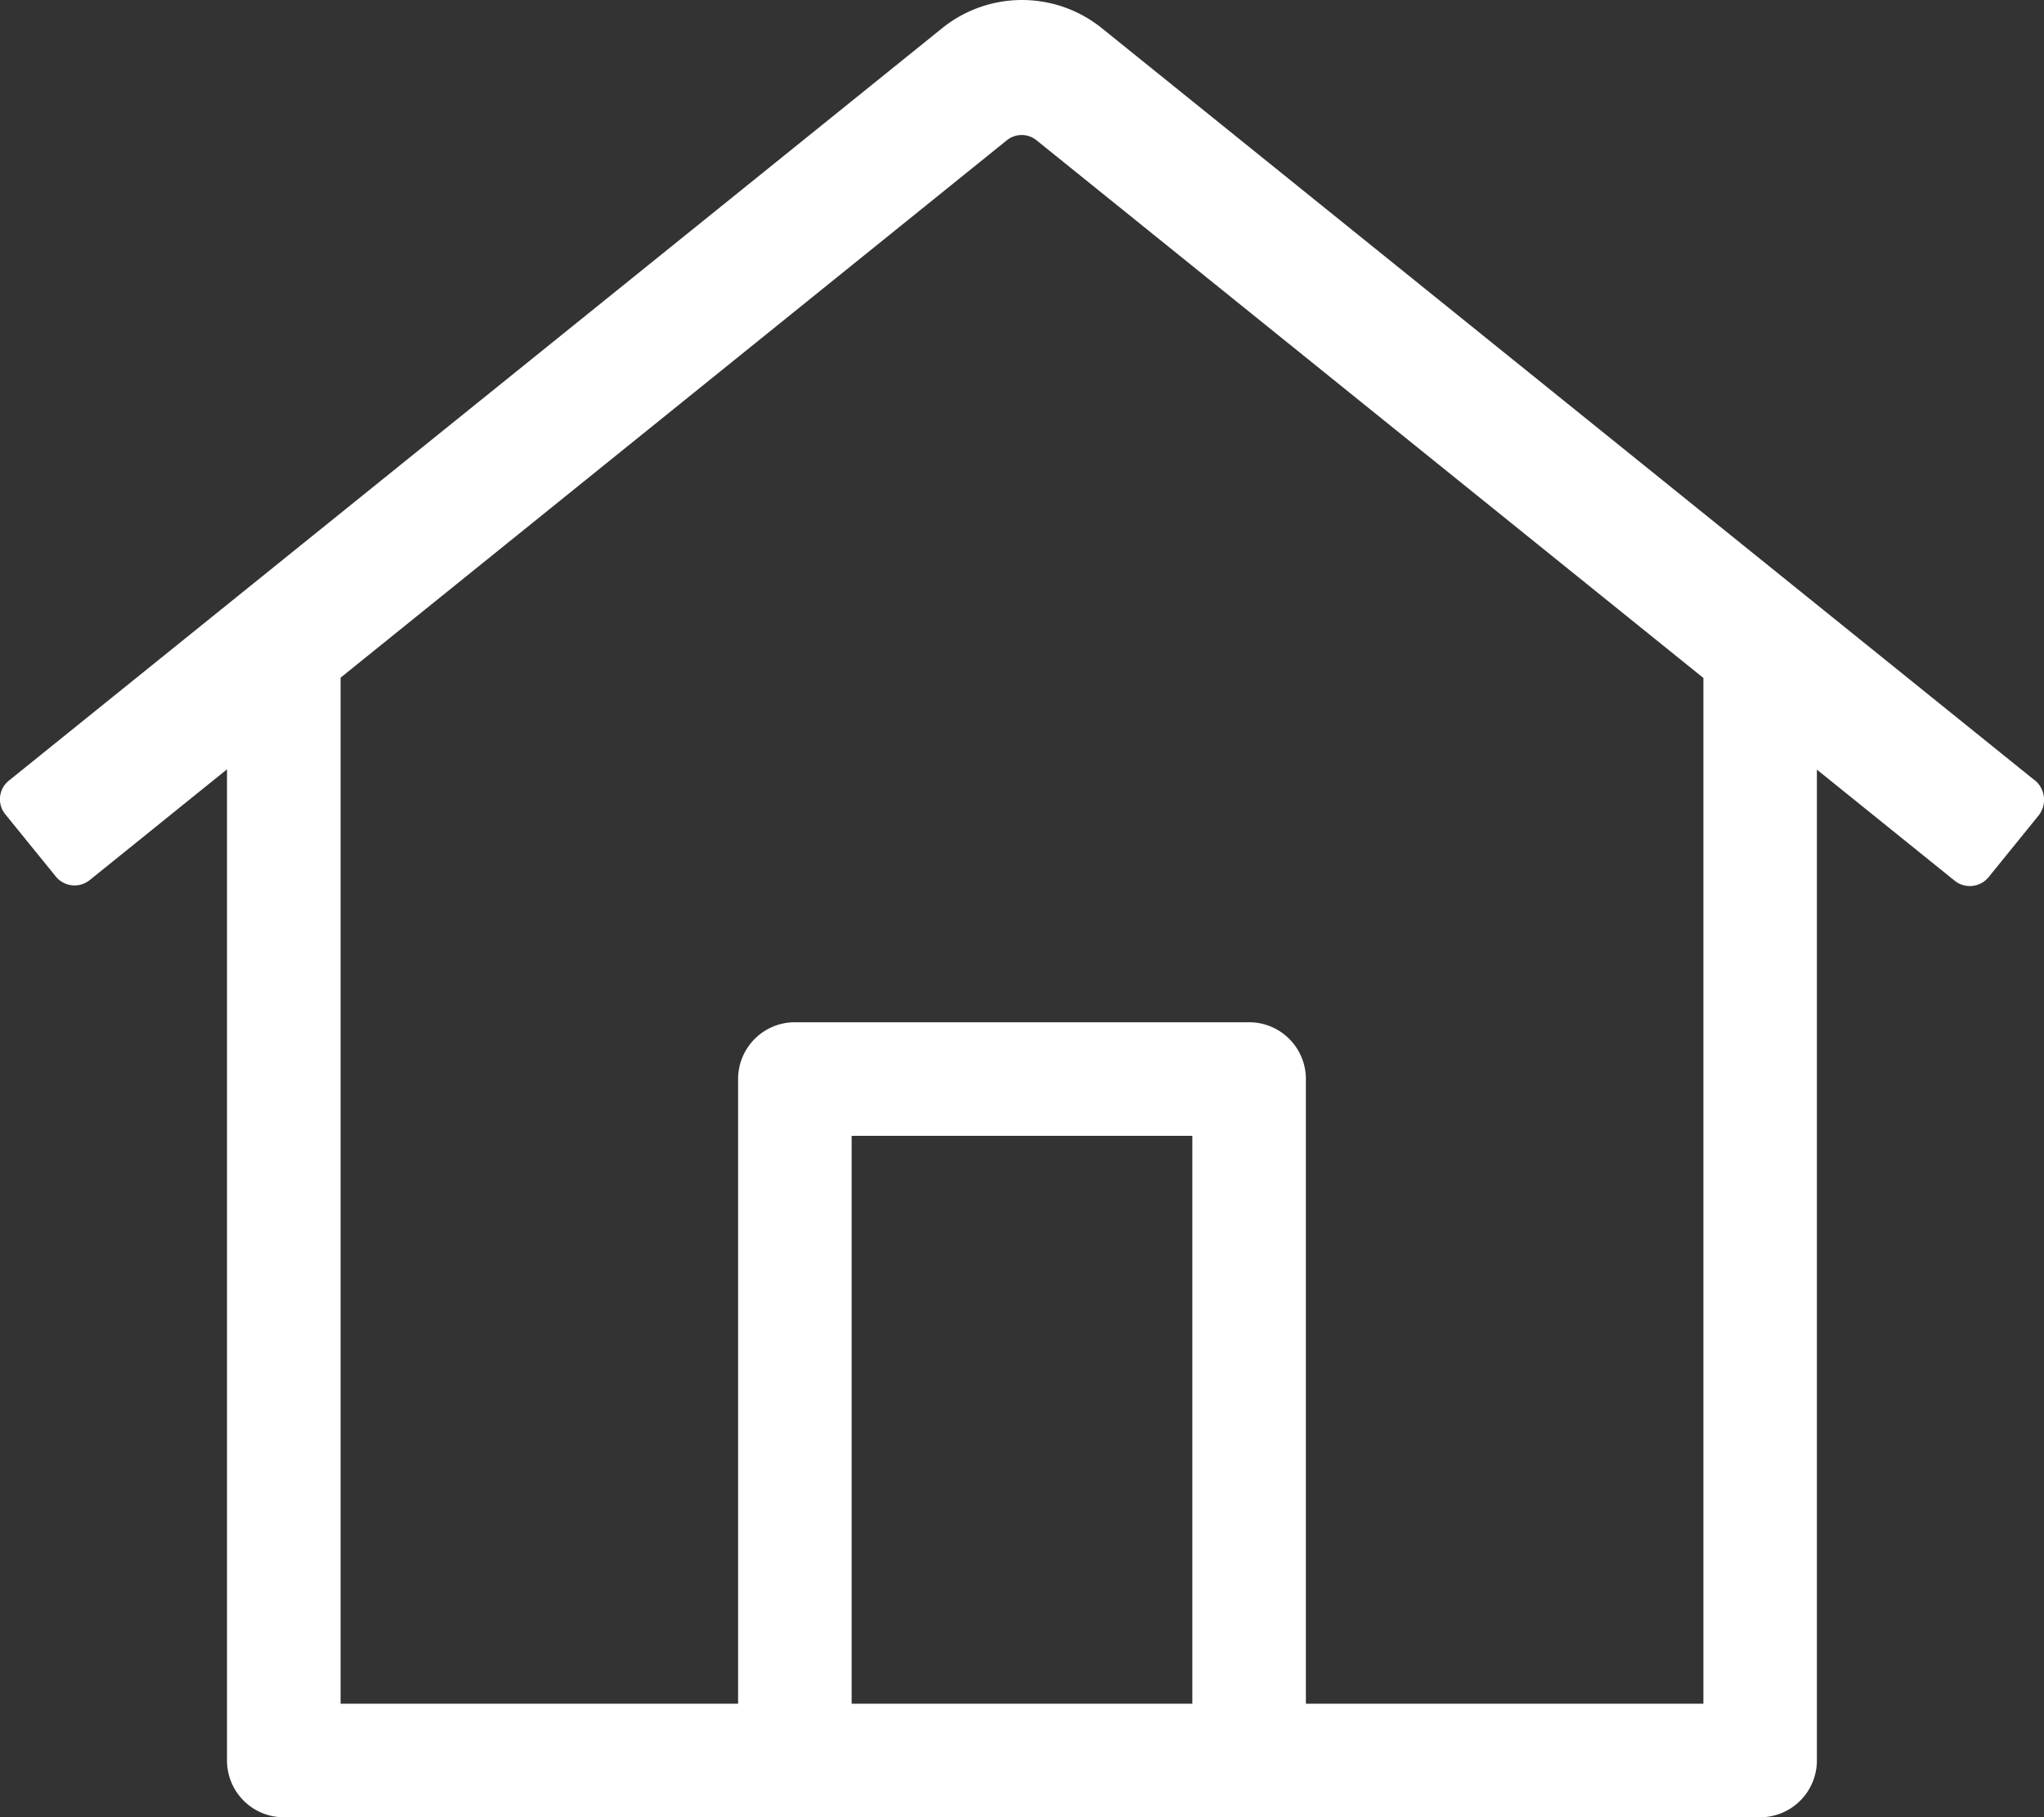
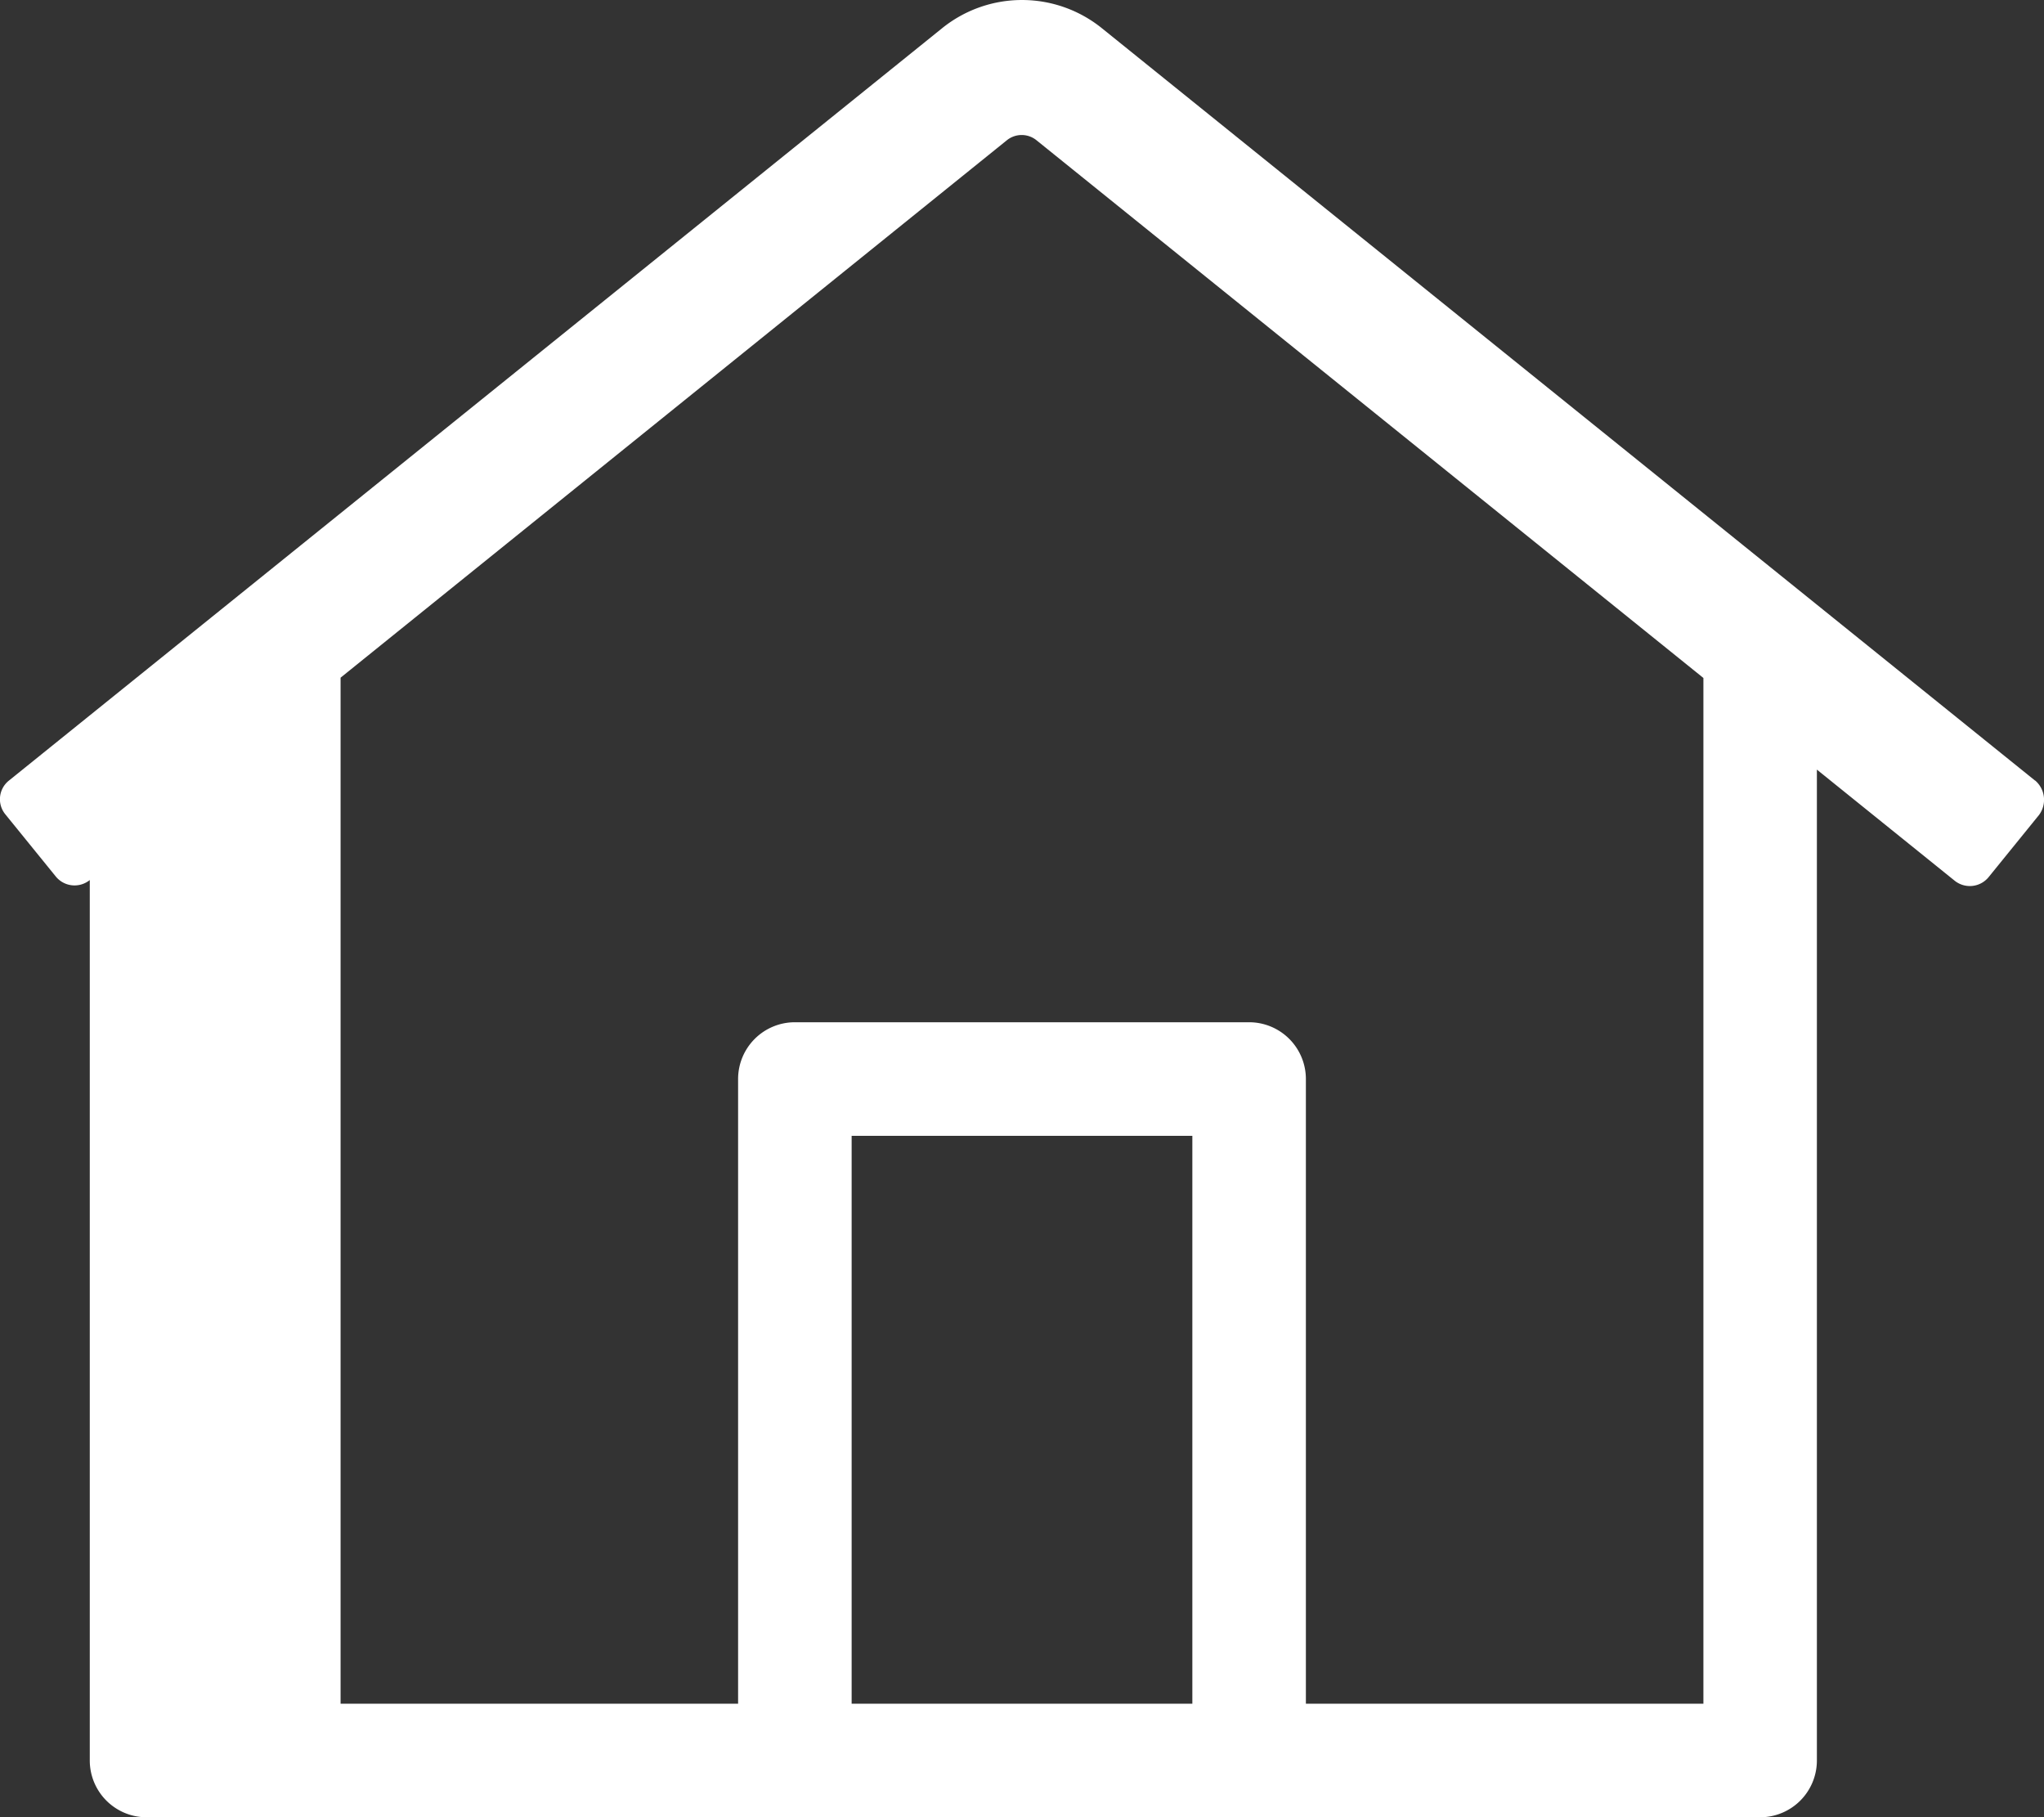
<svg xmlns="http://www.w3.org/2000/svg" width="112.787" height="100.26" viewBox="0 0 112.787 100.26">
  <rect x="0" y="0" width="112.787" height="100.26" fill="#333333" stroke="none" />
  <defs>
    <style>.a{fill:#fff;}</style>
  </defs>
-   <path class="a" d="M112.3,43.048,60.825,1.553a7.02,7.02,0,0,0-8.849,0L.5,43.048a1.314,1.314,0,0,0-.2,1.86l2.781,3.427a1.335,1.335,0,0,0,1.88.2l7.572-6.107V97.11a3.133,3.133,0,0,0,3.133,3.133H97.129a3.133,3.133,0,0,0,3.133-3.133V42.443l7.6,6.127a1.337,1.337,0,0,0,1.88-.2l2.779-3.427a1.4,1.4,0,0,0-.217-1.9ZM47,93.977V62.647H65.8v31.33Zm47,0H72.065V59.514a3.133,3.133,0,0,0-3.133-3.133H43.868a3.133,3.133,0,0,0-3.133,3.133V93.977H18.8V37.371L55.56,7.725a1.3,1.3,0,0,1,1.645,0L94,37.387Z" transform="translate(-0.007 0.017)" />
+   <path class="a" d="M112.3,43.048,60.825,1.553a7.02,7.02,0,0,0-8.849,0L.5,43.048a1.314,1.314,0,0,0-.2,1.86l2.781,3.427a1.335,1.335,0,0,0,1.88.2V97.11a3.133,3.133,0,0,0,3.133,3.133H97.129a3.133,3.133,0,0,0,3.133-3.133V42.443l7.6,6.127a1.337,1.337,0,0,0,1.88-.2l2.779-3.427a1.4,1.4,0,0,0-.217-1.9ZM47,93.977V62.647H65.8v31.33Zm47,0H72.065V59.514a3.133,3.133,0,0,0-3.133-3.133H43.868a3.133,3.133,0,0,0-3.133,3.133V93.977H18.8V37.371L55.56,7.725a1.3,1.3,0,0,1,1.645,0L94,37.387Z" transform="translate(-0.007 0.017)" />
</svg>